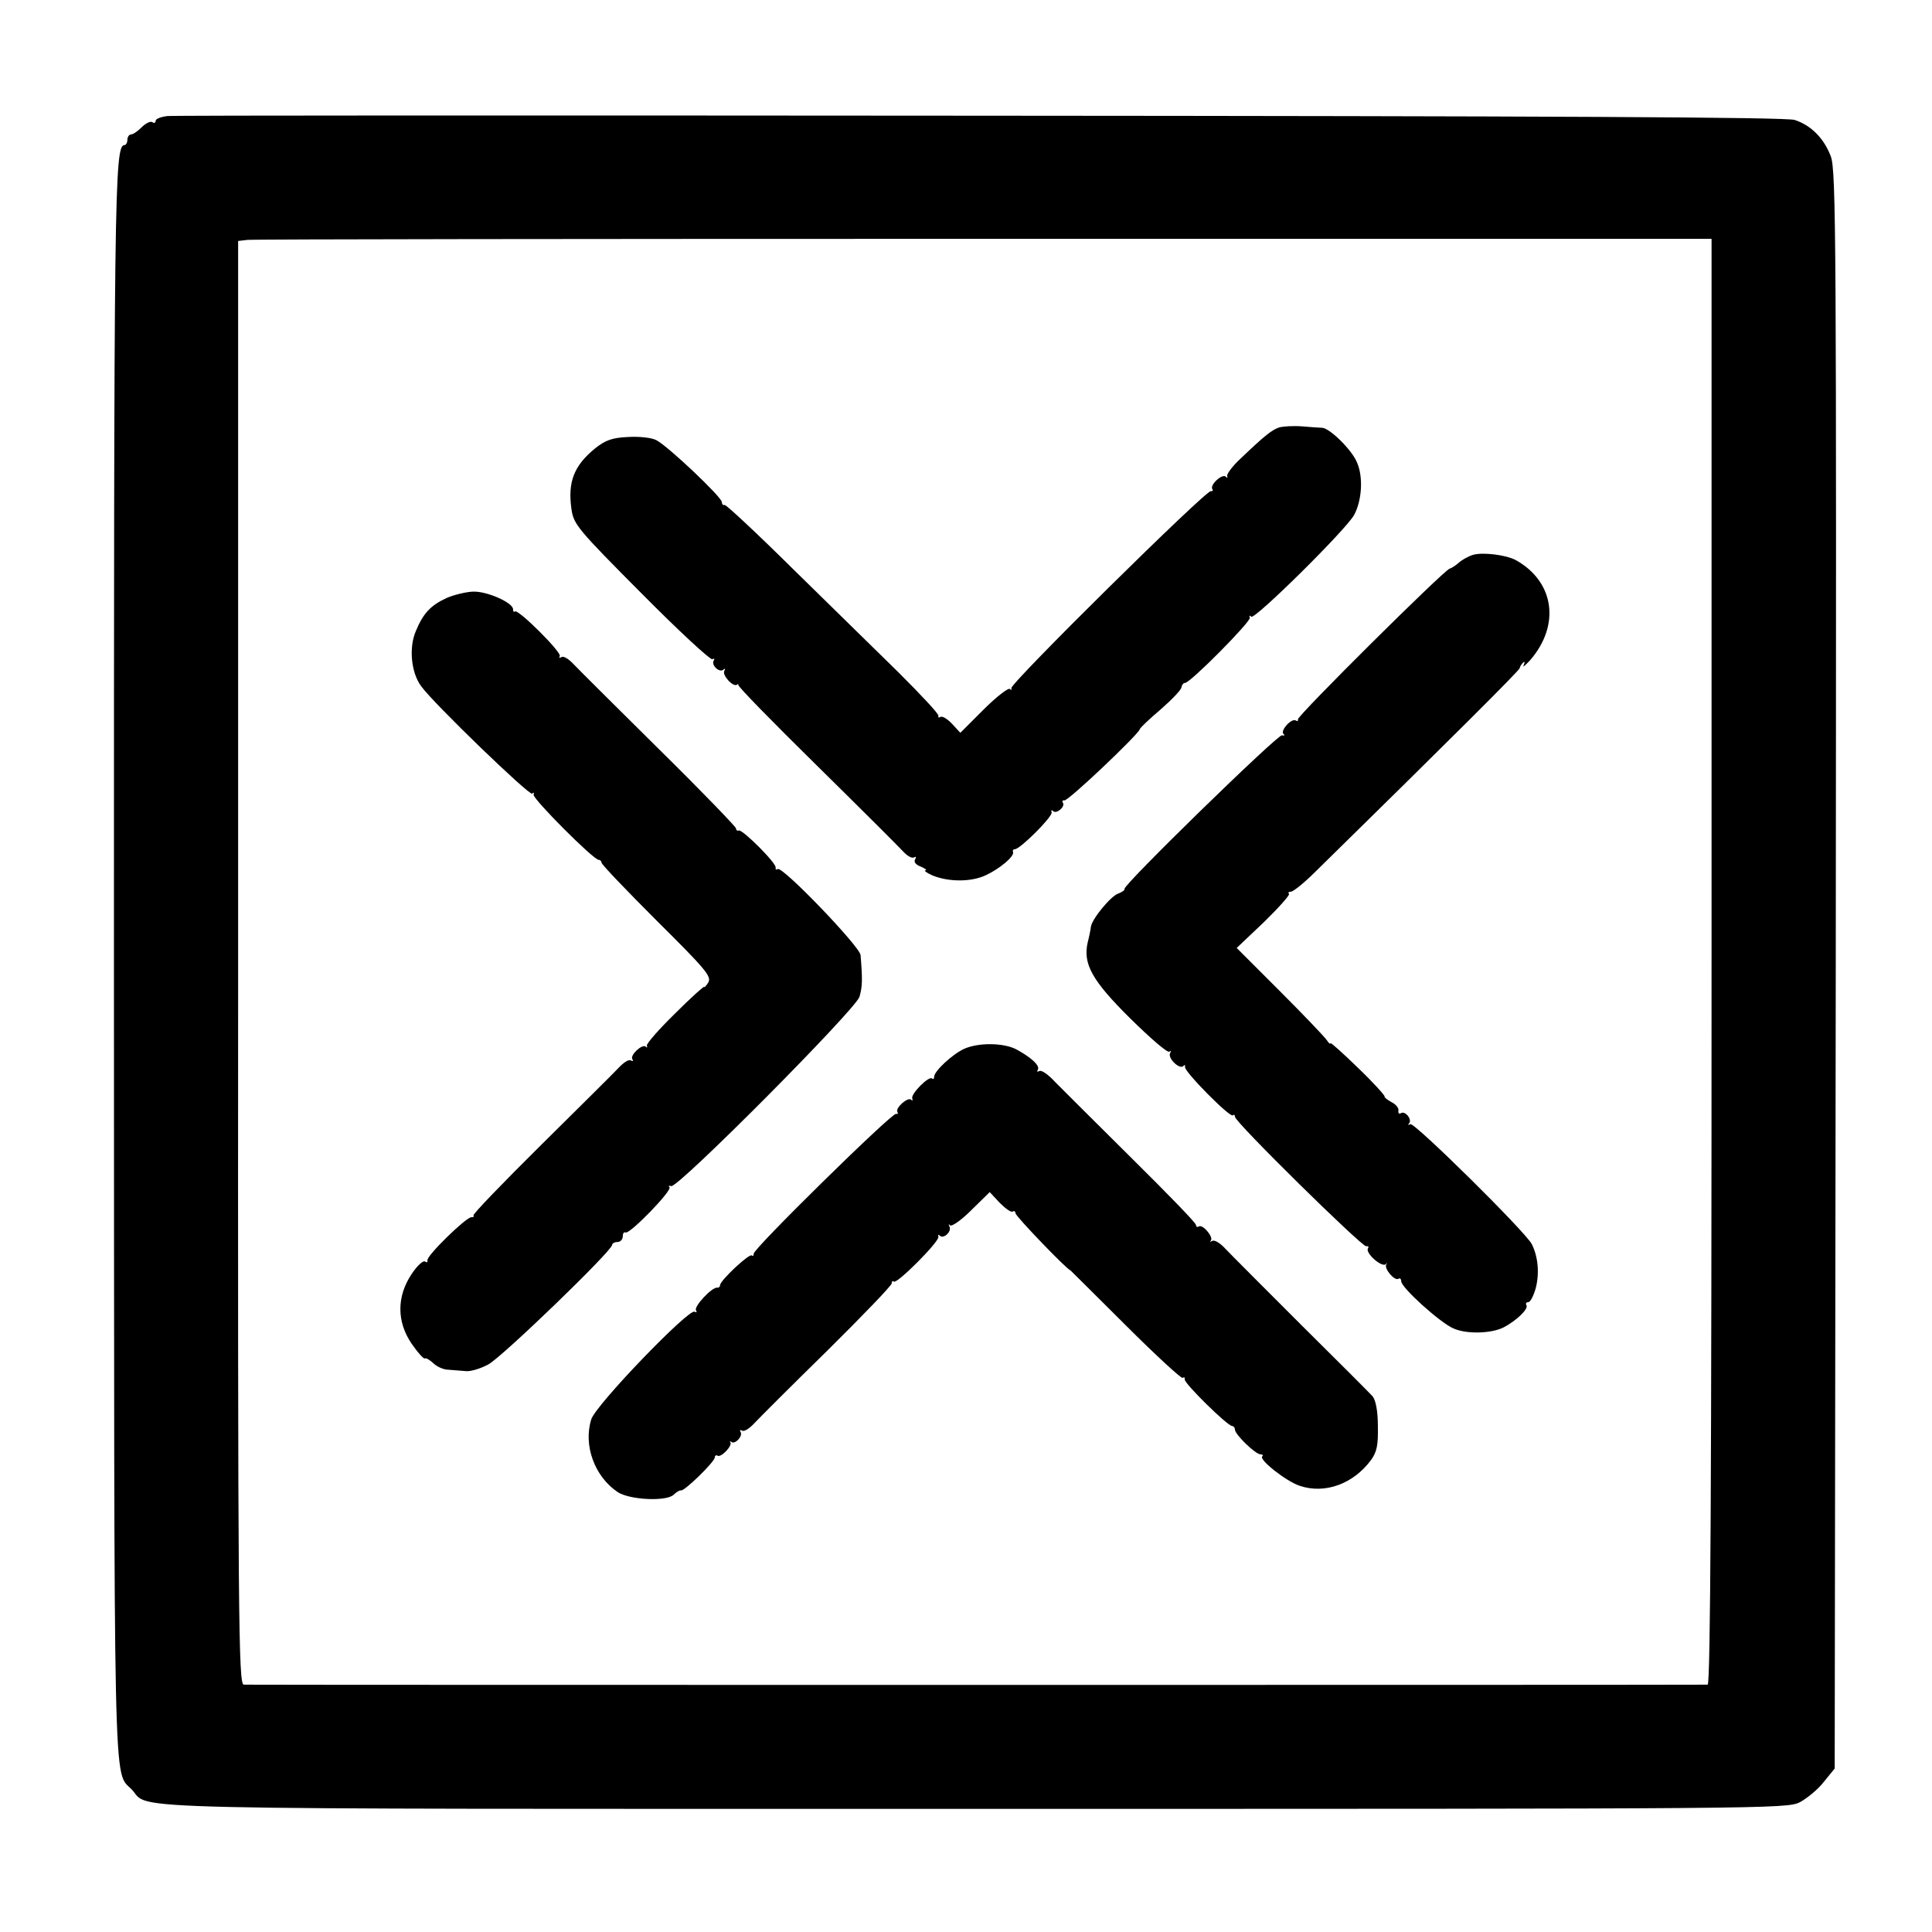
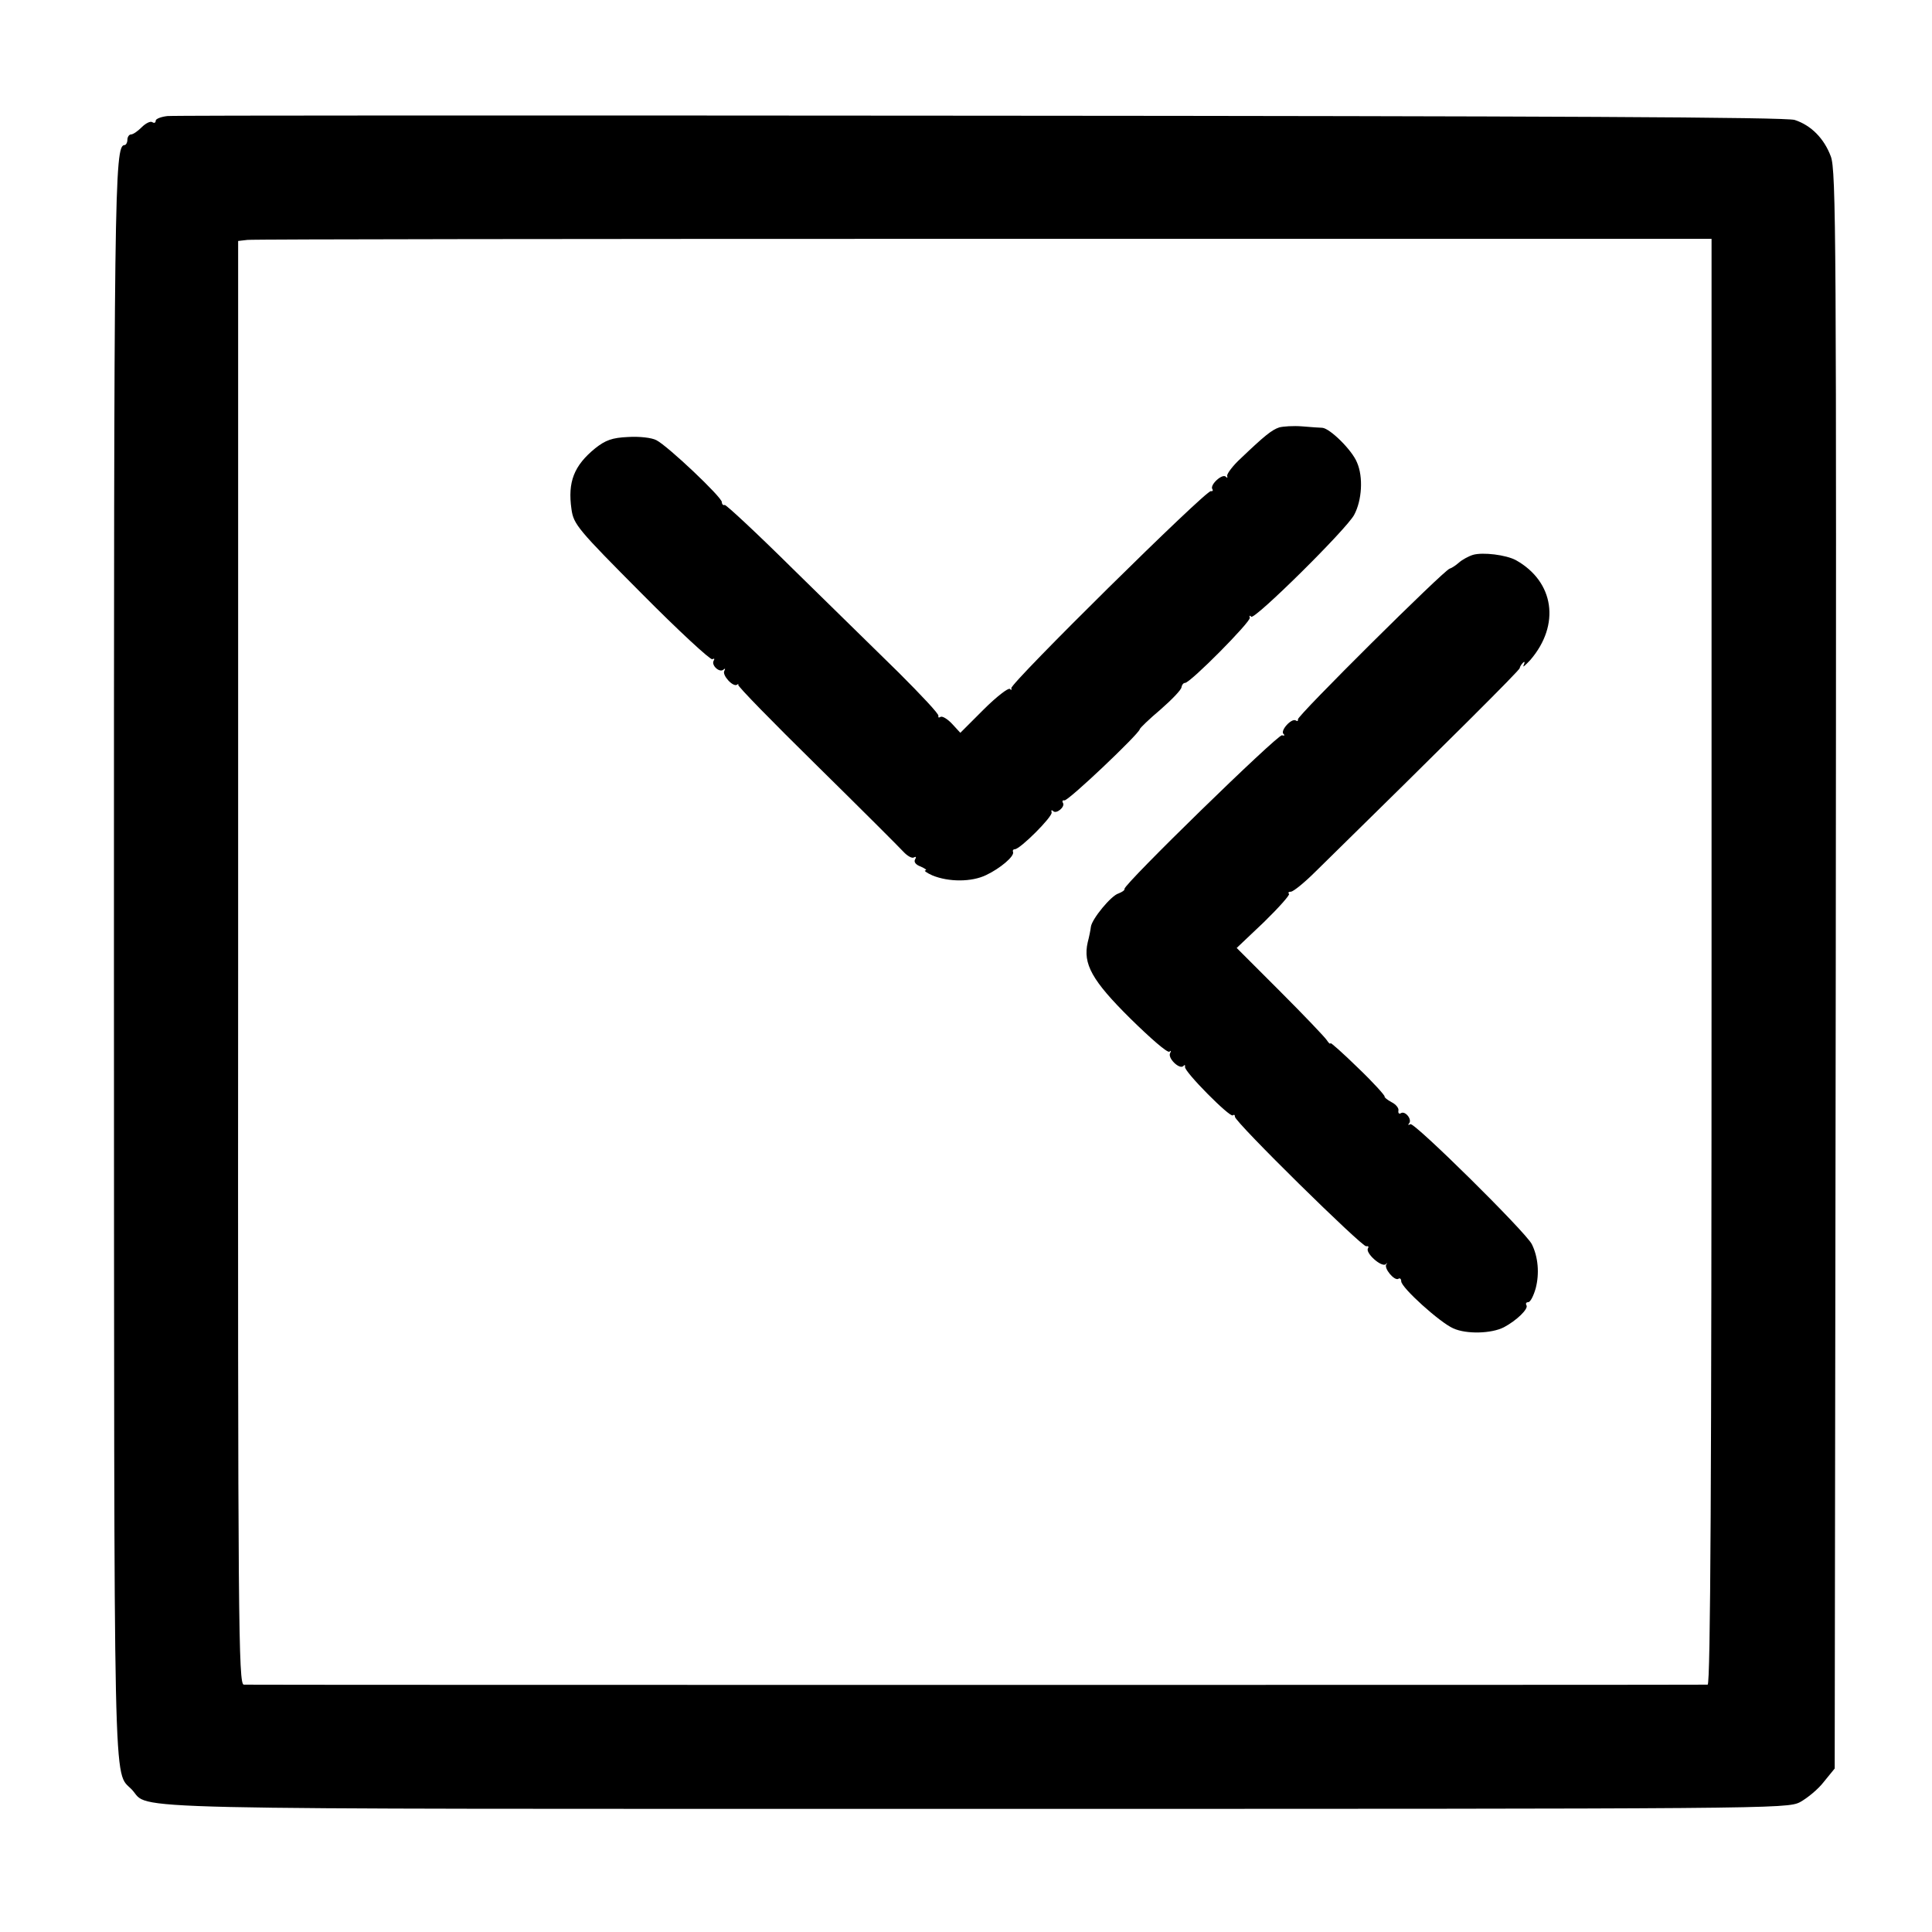
<svg xmlns="http://www.w3.org/2000/svg" version="1.0" width="546pt" height="546pt" viewBox="0 0 546 546" preserveAspectRatio="xMidYMid meet">
  <g transform="translate(0,546) scale(0.1,-0.1)" fill="#000000" stroke="none">
    <path d="M473 5132 c-18 -2 -33 -8 -33 -13 0 -6 -4 -8 -10 -4 -5 3 -18 -3 -30 -15 -11 -11 -24 -20 -30 -20 -5 0 -10 -7 -10 -15 0 -8 -4 -15 -8 -15 -29 0 -30 -125 -30 -2315 1 -2416 -3 -2276 51 -2333 54 -58 -110 -54 2384 -54 2249 0 2293 0 2330 19 20 11 51 36 67 57 l31 38 3 2256 c2 2065 1 2261 -14 2300 -19 51 -56 88 -102 103 -23 8 -699 11 -2300 12 -1247 1 -2282 1 -2299 -1z m4364 -2389 c0 -1460 -3 -2043 -11 -2044 -14 -1 -4116 -1 -4137 0 -15 1 -17 164 -16 2040 l0 2040 26 3 c14 2 951 3 2082 3 l2056 0 0 -2042z" />
    <path d="M3615 4252 c-21 -7 -42 -24 -108 -87 -23 -21 -40 -44 -39 -50 2 -5 0 -7 -4 -2 -10 9 -45 -23 -38 -35 3 -4 1 -7 -4 -6 -13 4 -568 -544 -564 -557 2 -5 0 -6 -4 -2 -4 4 -38 -22 -74 -58 l-66 -66 -23 25 c-13 14 -28 23 -33 20 -5 -3 -7 -2 -6 3 2 5 -49 59 -112 122 -63 62 -198 194 -300 294 -101 100 -188 181 -192 180 -4 -2 -8 2 -8 8 0 14 -152 158 -185 175 -13 7 -48 11 -80 9 -45 -2 -64 -9 -93 -32 -60 -49 -78 -95 -67 -172 6 -43 18 -57 198 -238 105 -106 195 -189 200 -186 6 3 7 1 4 -4 -8 -13 17 -36 28 -25 5 4 5 2 2 -4 -7 -12 25 -47 36 -39 4 3 5 3 3 0 -2 -4 98 -106 222 -228 124 -122 234 -232 245 -244 11 -12 25 -20 30 -16 6 3 7 1 3 -6 -4 -7 2 -15 16 -20 13 -6 19 -10 13 -11 -5 0 4 -7 20 -14 46 -19 111 -19 152 1 40 19 80 53 76 65 -2 5 1 8 5 8 15 0 107 92 104 104 -2 6 0 8 4 4 9 -10 35 12 28 23 -3 5 -1 8 4 7 10 -3 211 188 213 201 0 3 27 29 59 56 32 28 59 56 59 63 1 6 5 12 10 12 15 0 186 173 183 184 -2 6 0 8 4 3 10 -9 270 248 291 288 22 41 26 107 8 148 -14 35 -76 96 -98 98 -7 0 -32 2 -57 4 -25 2 -54 0 -65 -3z" />
    <path d="M4163 3892 c-13 -4 -31 -14 -40 -22 -10 -9 -22 -16 -26 -17 -14 -2 -432 -417 -429 -426 1 -5 -2 -6 -6 -3 -12 7 -44 -28 -35 -38 5 -4 3 -6 -4 -4 -12 3 -448 -422 -445 -434 1 -4 -7 -9 -17 -13 -21 -6 -75 -72 -78 -94 -1 -9 -5 -29 -9 -44 -14 -61 12 -108 120 -215 57 -56 106 -99 111 -94 5 4 5 2 2 -4 -8 -14 26 -47 37 -37 4 5 6 3 5 -2 -4 -12 128 -145 135 -137 4 3 6 1 6 -4 0 -15 360 -369 371 -366 6 1 8 -1 5 -6 -8 -13 38 -54 50 -45 5 5 6 4 2 0 -8 -11 23 -48 34 -41 4 3 8 0 8 -7 0 -18 110 -117 147 -133 37 -17 108 -15 143 3 36 19 70 52 64 62 -3 5 -1 9 5 9 6 0 15 18 21 39 11 42 7 89 -11 125 -18 35 -332 345 -343 339 -6 -3 -8 -3 -4 2 10 11 -11 37 -23 29 -5 -3 -8 0 -7 7 2 7 -7 18 -19 24 -13 7 -21 14 -20 16 2 2 -31 39 -75 81 -43 42 -78 73 -78 70 0 -4 -5 0 -10 8 -5 8 -64 70 -132 138 l-123 123 77 73 c42 41 74 77 71 80 -4 3 -1 6 5 6 7 0 39 26 71 58 373 366 576 568 576 574 0 3 4 10 9 15 5 5 6 2 2 -7 -4 -8 4 -1 19 15 85 99 68 221 -41 282 -28 15 -93 23 -121 15z" />
-     <path d="M1262 3770 c-45 -21 -66 -43 -87 -94 -20 -47 -13 -117 15 -155 35 -49 307 -311 314 -304 4 5 6 3 4 -3 -3 -11 169 -184 184 -184 4 0 8 -4 8 -8 0 -5 70 -78 156 -164 137 -136 155 -157 146 -174 -6 -10 -12 -16 -12 -13 0 3 -37 -30 -82 -75 -46 -45 -81 -85 -80 -91 2 -5 1 -7 -3 -3 -10 9 -45 -24 -38 -35 3 -6 2 -7 -4 -4 -6 4 -21 -6 -35 -21 -14 -15 -113 -113 -220 -219 -107 -106 -193 -195 -190 -198 3 -3 0 -5 -6 -5 -15 0 -128 -110 -124 -122 1 -5 -2 -7 -7 -3 -6 3 -23 -13 -38 -36 -42 -63 -42 -134 0 -196 18 -26 35 -45 38 -42 3 2 13 -4 23 -13 10 -10 29 -19 44 -19 15 -1 37 -3 50 -4 12 -1 40 7 62 19 38 20 350 321 350 338 0 4 7 8 15 8 8 0 15 7 15 16 0 8 3 13 8 11 10 -7 133 119 124 128 -4 3 -2 5 5 3 20 -5 520 498 532 535 8 29 9 46 3 118 -2 24 -220 251 -234 243 -4 -3 -7 -1 -6 4 4 11 -93 108 -104 105 -4 -2 -8 1 -8 6 0 4 -97 105 -216 222 -119 118 -228 226 -242 241 -14 15 -29 25 -35 21 -6 -3 -8 -2 -5 3 6 10 -118 134 -127 126 -3 -3 -5 0 -5 6 0 19 -75 52 -114 50 -20 -1 -53 -9 -74 -18z" />
-     <path d="M2725 2496 c-33 -15 -85 -63 -85 -79 0 -6 -3 -8 -6 -5 -8 9 -60 -43 -56 -56 2 -6 1 -8 -3 -4 -9 9 -45 -23 -39 -34 3 -5 1 -7 -4 -6 -12 3 -402 -380 -402 -395 0 -6 -2 -8 -5 -5 -7 7 -90 -71 -90 -84 0 -4 -4 -8 -8 -7 -15 2 -67 -54 -60 -64 3 -6 2 -7 -4 -4 -16 10 -279 -263 -292 -304 -23 -73 9 -162 75 -206 34 -22 138 -27 158 -7 8 8 18 13 20 12 8 -5 96 81 96 93 0 5 4 8 8 5 10 -6 43 29 36 38 -2 3 -1 4 3 1 10 -8 33 16 26 28 -3 5 -2 7 4 4 6 -4 21 6 35 21 14 15 107 108 207 206 99 98 181 183 181 189 0 6 3 8 6 5 8 -8 130 114 126 127 -2 5 0 7 4 3 10 -11 35 12 27 26 -3 6 -2 8 2 3 5 -4 32 15 60 43 l52 51 28 -30 c16 -16 32 -28 37 -25 4 3 8 0 8 -5 0 -8 147 -161 155 -161 0 0 70 -69 155 -154 85 -85 158 -152 162 -150 5 3 7 1 6 -4 -3 -10 121 -132 134 -132 4 0 8 -5 8 -10 0 -14 58 -70 72 -70 6 0 9 -3 5 -6 -9 -10 69 -71 106 -83 71 -24 151 5 201 72 17 23 21 42 20 96 0 43 -6 74 -15 85 -8 9 -99 100 -203 203 -104 104 -200 200 -214 215 -14 15 -30 25 -36 21 -6 -3 -8 -3 -4 1 8 10 -23 47 -34 40 -4 -3 -8 -1 -8 4 0 6 -82 90 -181 188 -100 99 -197 196 -217 216 -19 21 -39 35 -45 31 -6 -3 -7 -2 -4 4 7 11 -19 35 -62 58 -36 18 -105 19 -146 1z" />
  </g>
</svg>